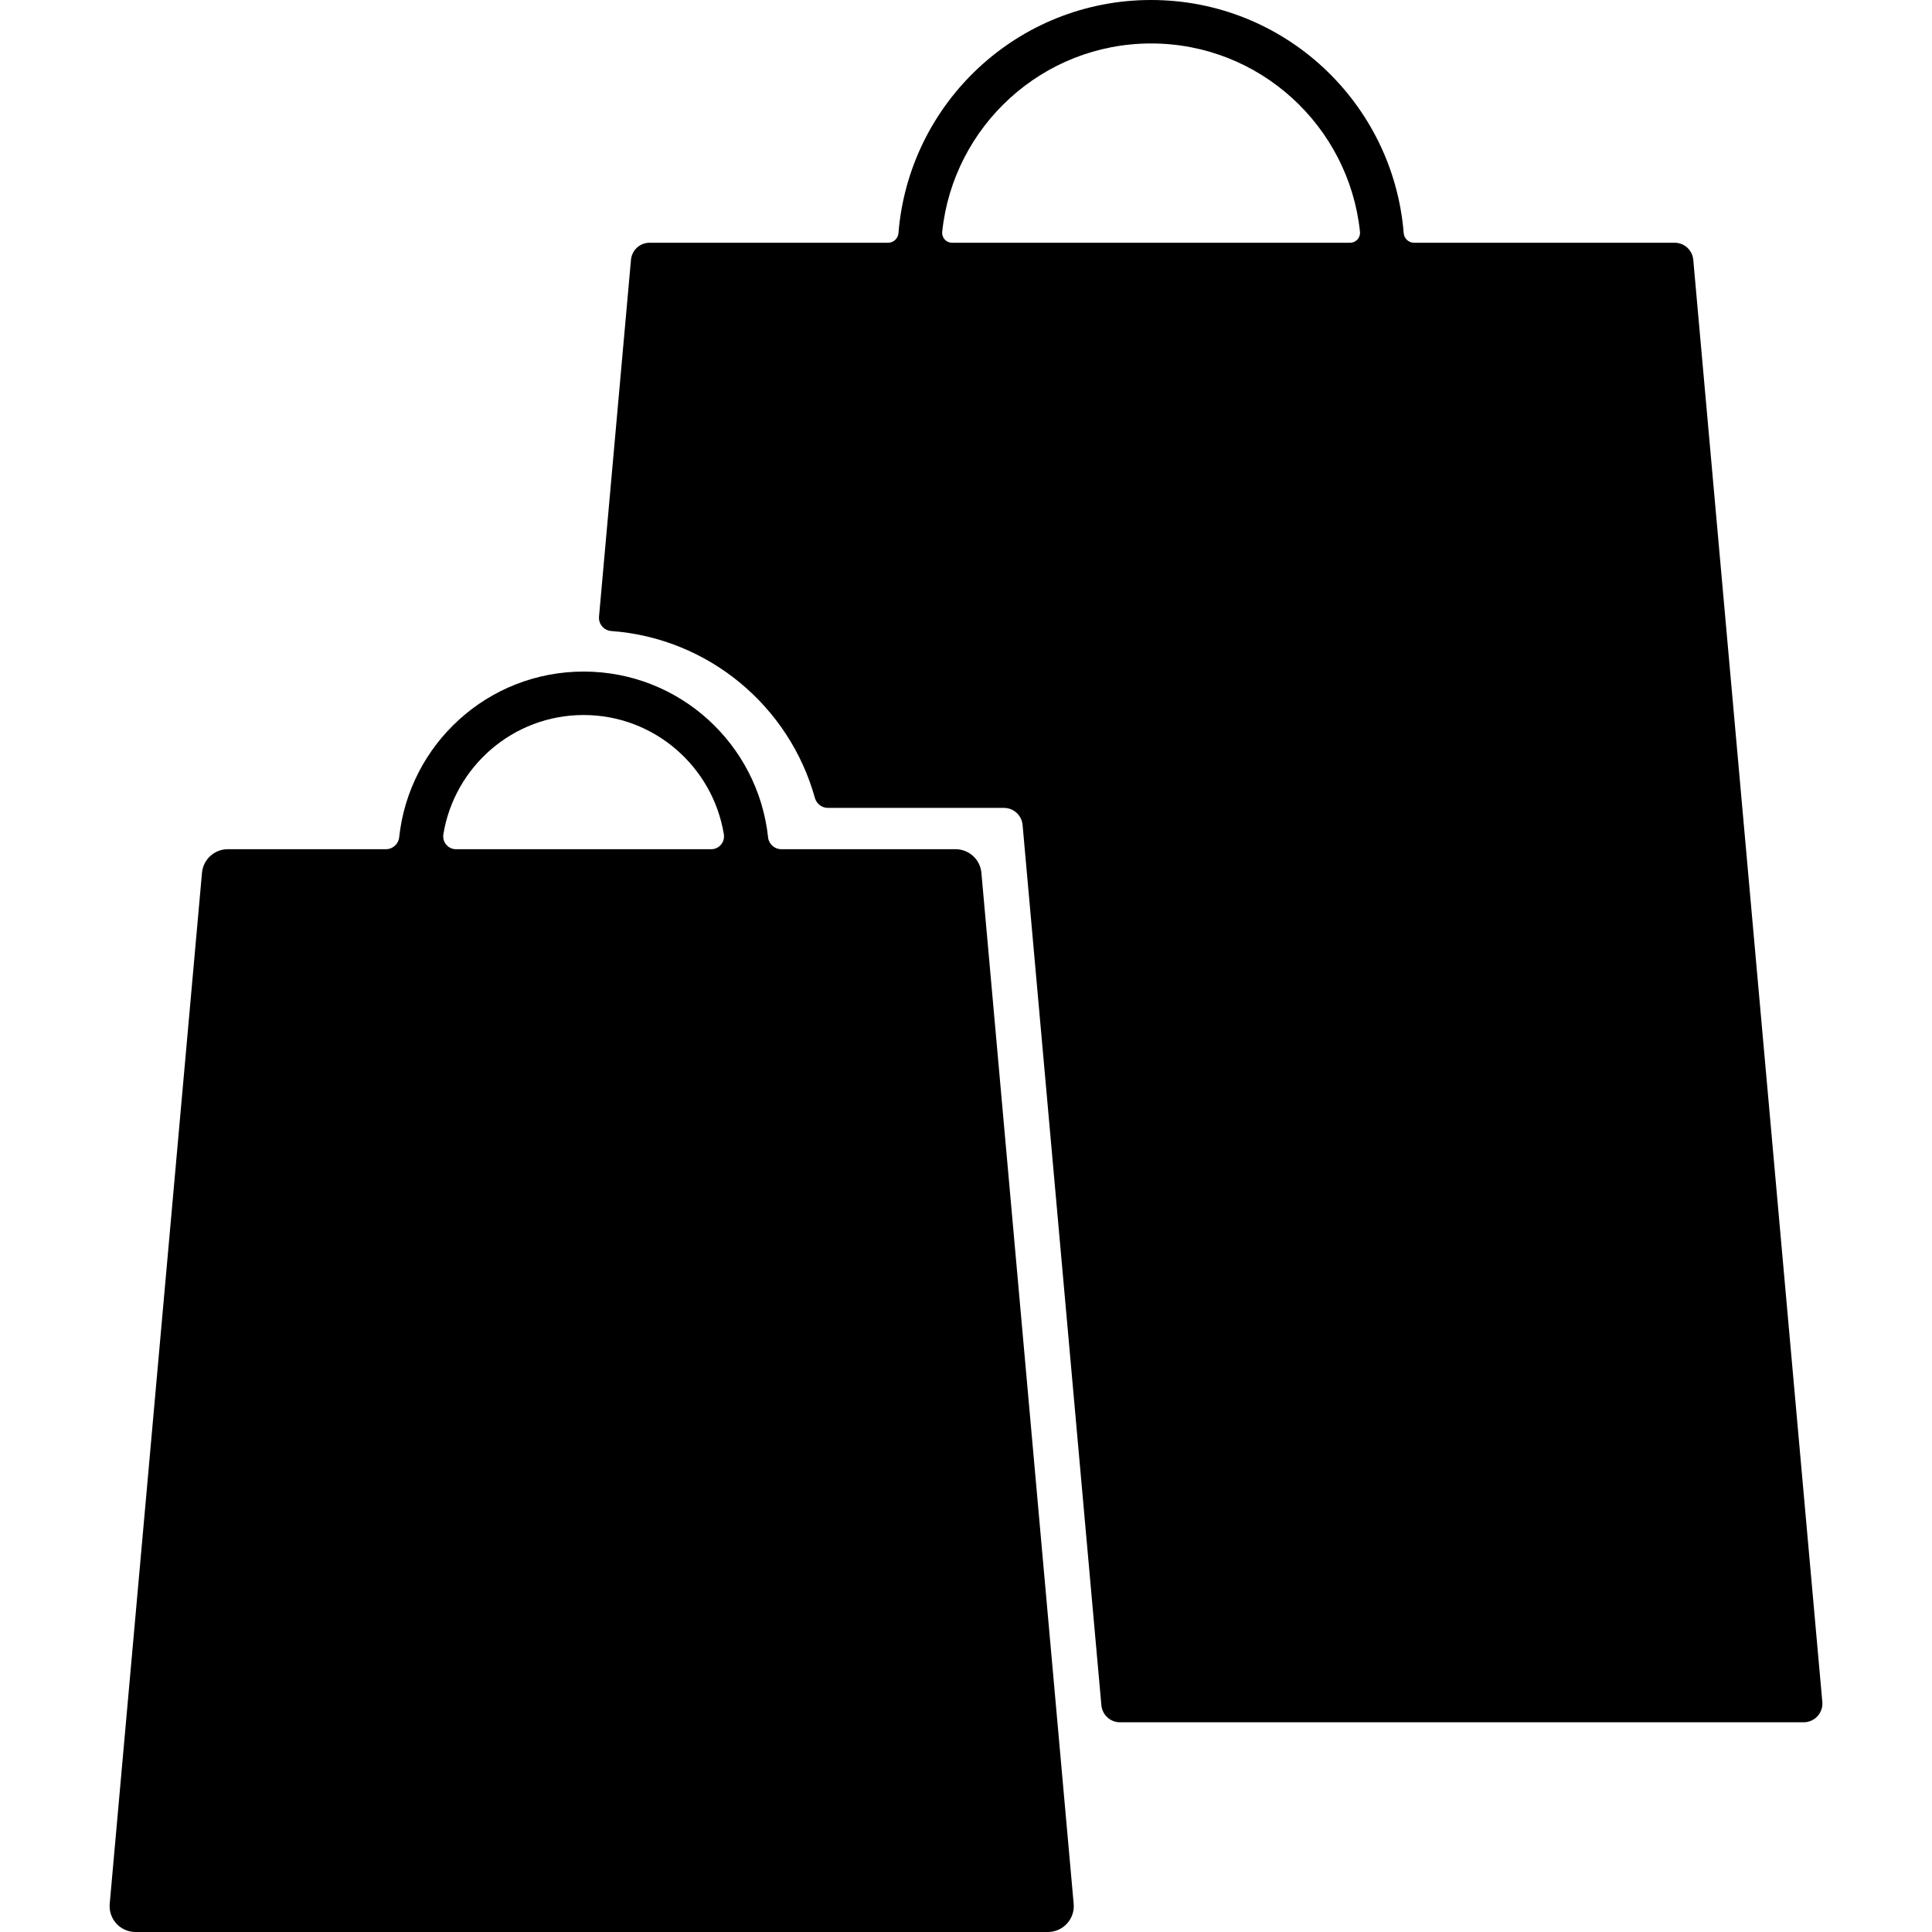
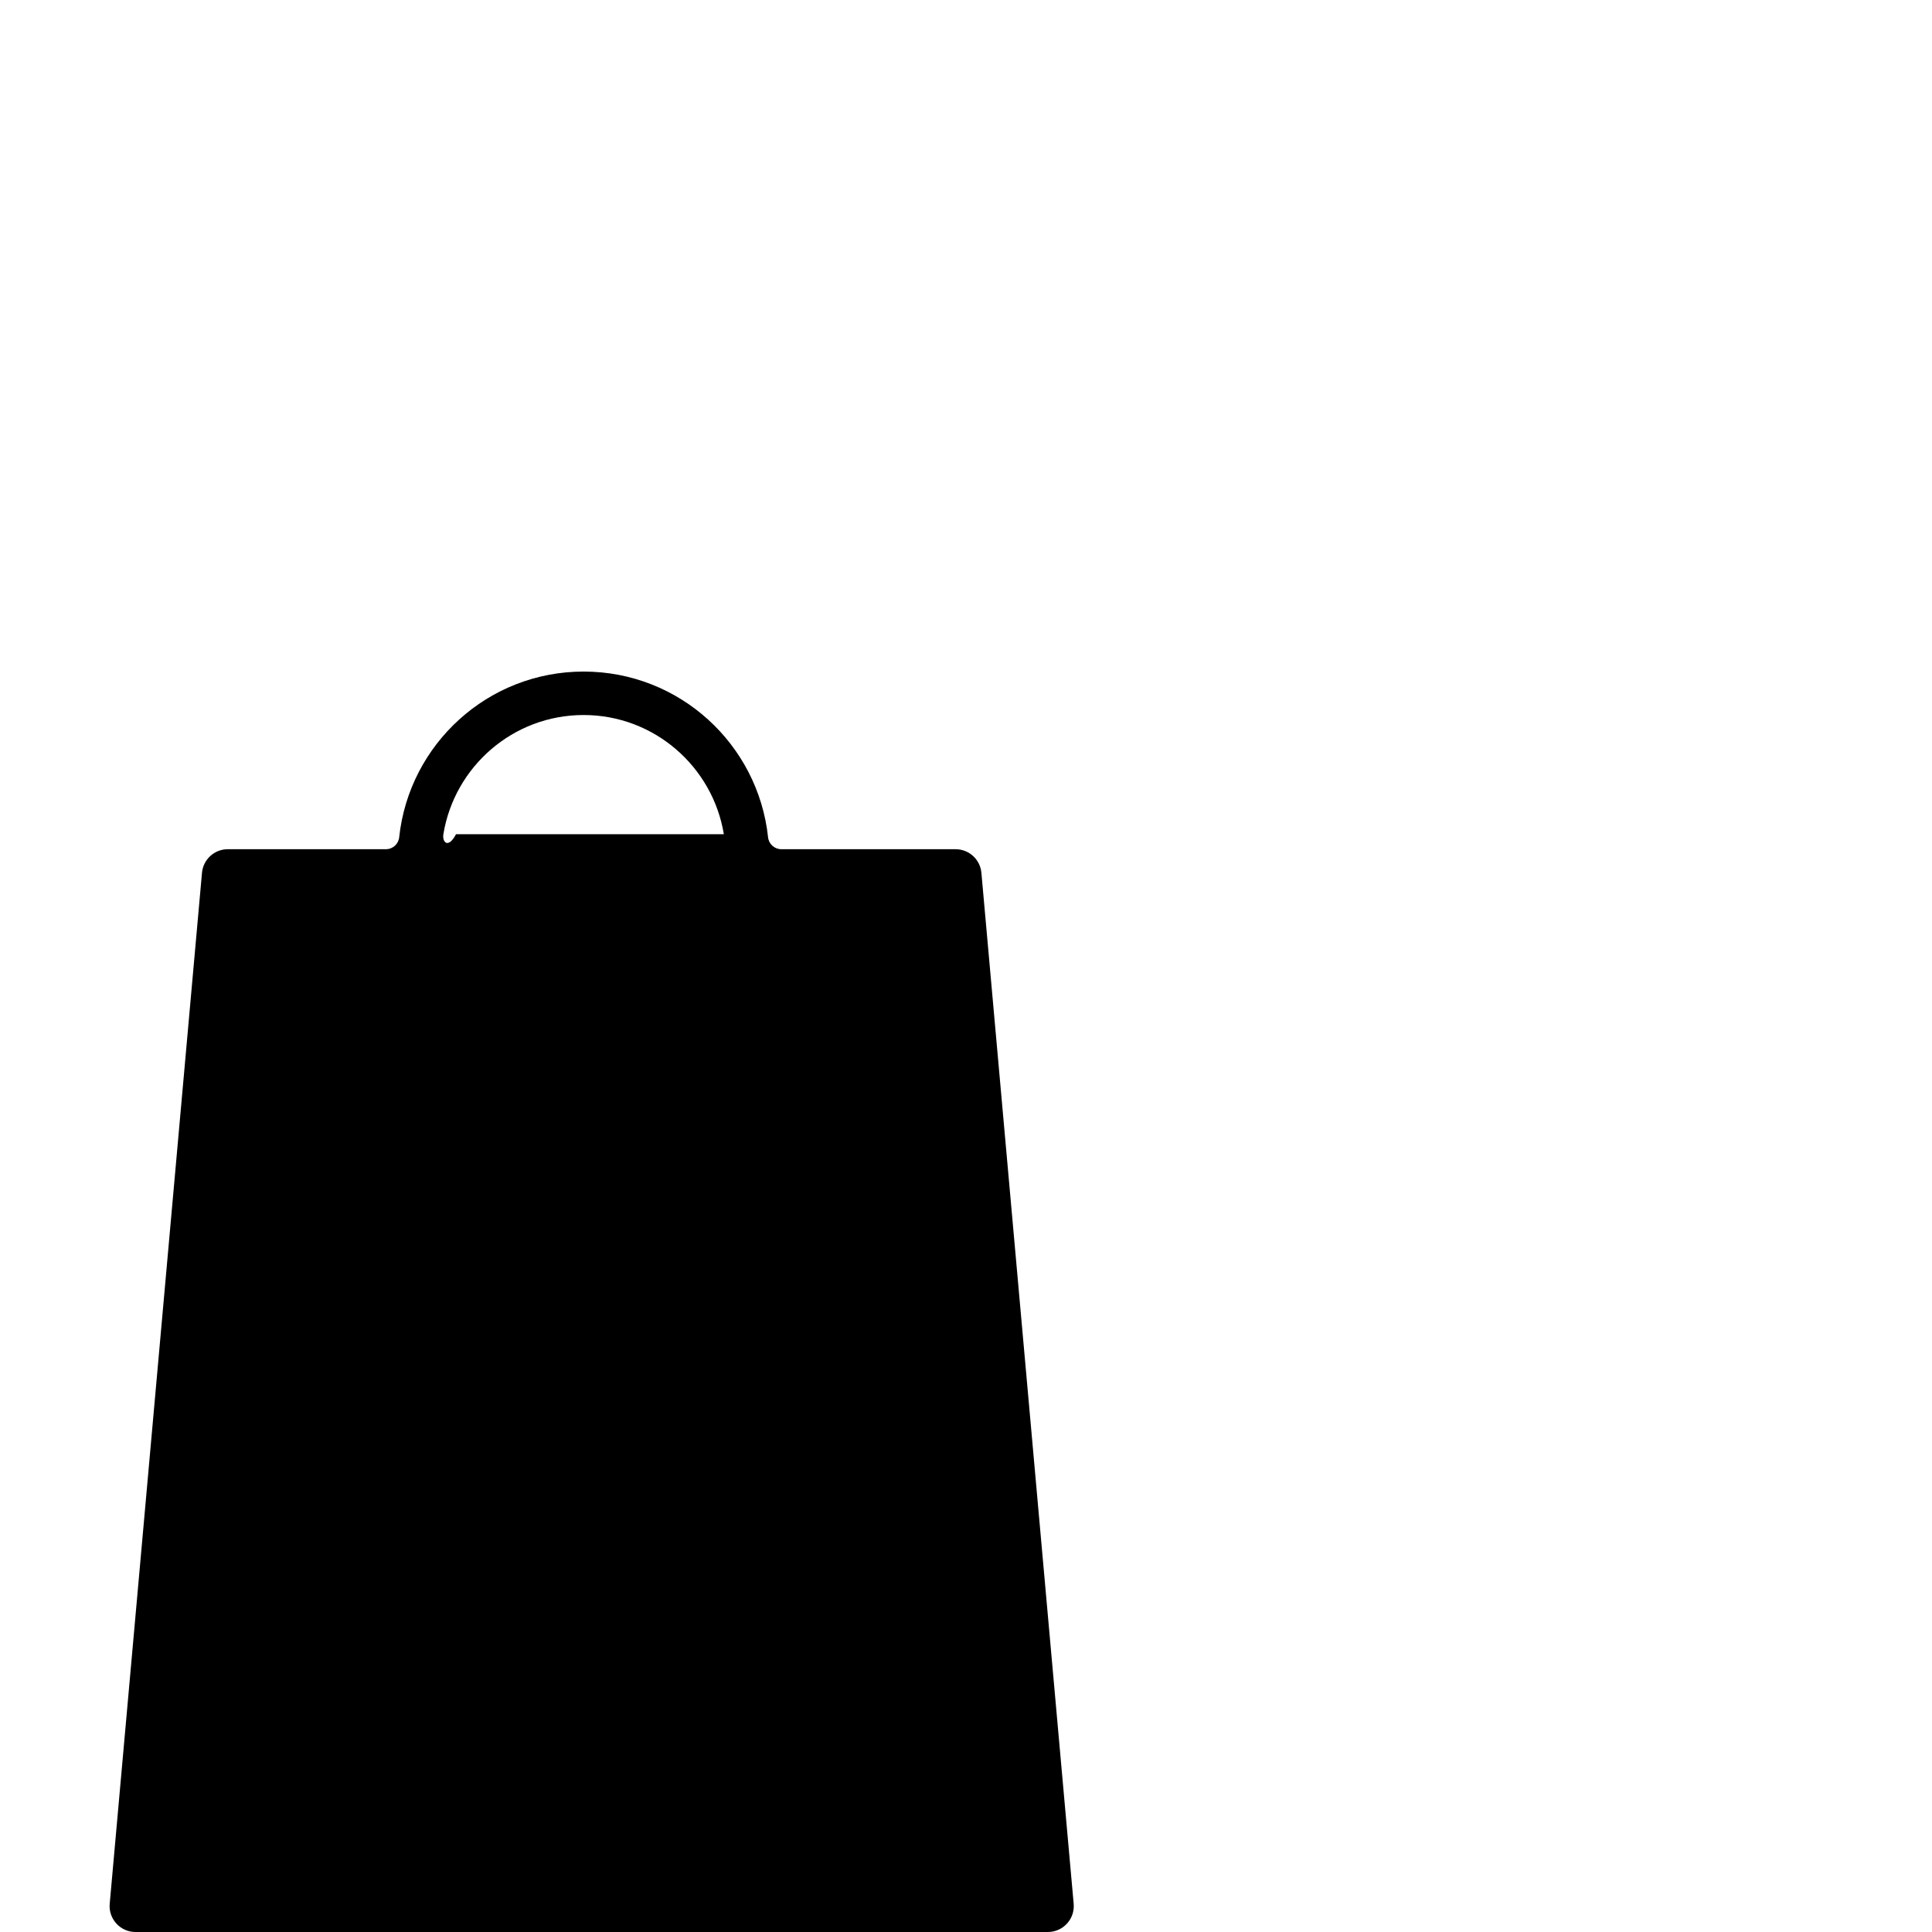
<svg xmlns="http://www.w3.org/2000/svg" xml:space="preserve" viewBox="0 0 905.119 905.119" height="800px" width="800px" id="Capa_1" version="1.1" fill="#000000">
  <g>
    <g>
-       <path d="M286.364,295.622c45.759,3.359,83.48,35.367,95.401,78.183c0.768,2.76,3.248,4.69,6.113,4.69h82.465    c4.536,0,8.322,3.463,8.727,7.98l36.914,412.411c0.404,4.518,4.191,7.98,8.728,7.98h320.297c5.146,0,9.186-4.416,8.727-9.543    l-60.46-675.62c-0.403-4.518-4.189-7.981-8.727-7.981H662.472c-2.543,0-4.65-1.957-4.854-4.492    C652.689,48.103,601.657,0,539.265,0c-62.393,0-113.417,48.103-118.352,109.232c-0.205,2.535-2.312,4.491-4.854,4.491H304.332    c-4.536,0-8.322,3.462-8.728,7.98l-14.97,167.159C280.325,292.32,282.902,295.368,286.364,295.622z M539.274,20.359    c50.83,0,92.679,38.721,97.859,88.207c0.288,2.751-1.841,5.158-4.607,5.158H446.021c-2.766,0-4.895-2.407-4.606-5.158    C446.595,59.08,488.444,20.359,539.274,20.359z" />
-       <path d="M63.479,905.119H490.92c7.127,0,12.718-6.113,12.083-13.211l-43.231-483.012c-0.56-6.256-5.802-11.05-12.083-11.05    h-81.631c-3.188,0-5.884-2.394-6.223-5.563c-4.677-43.643-41.517-77.664-86.414-77.664c-44.89,0-81.737,34.013-86.415,77.664    c-0.34,3.17-3.035,5.563-6.223,5.563h-74.072c-6.281,0-11.523,4.794-12.083,11.05L51.397,891.908    C50.761,899.006,56.353,905.119,63.479,905.119z M207.716,390.828c5.174-31.625,32.616-55.85,65.693-55.85    c33.078,0,60.52,24.225,65.701,55.849c0.603,3.673-2.2,7.021-5.921,7.021H213.637C209.917,397.846,207.116,394.5,207.716,390.828z" />
+       <path d="M63.479,905.119H490.92c7.127,0,12.718-6.113,12.083-13.211l-43.231-483.012c-0.56-6.256-5.802-11.05-12.083-11.05    h-81.631c-3.188,0-5.884-2.394-6.223-5.563c-4.677-43.643-41.517-77.664-86.414-77.664c-44.89,0-81.737,34.013-86.415,77.664    c-0.34,3.17-3.035,5.563-6.223,5.563h-74.072c-6.281,0-11.523,4.794-12.083,11.05L51.397,891.908    C50.761,899.006,56.353,905.119,63.479,905.119z M207.716,390.828c5.174-31.625,32.616-55.85,65.693-55.85    c33.078,0,60.52,24.225,65.701,55.849H213.637C209.917,397.846,207.116,394.5,207.716,390.828z" />
    </g>
  </g>
</svg>